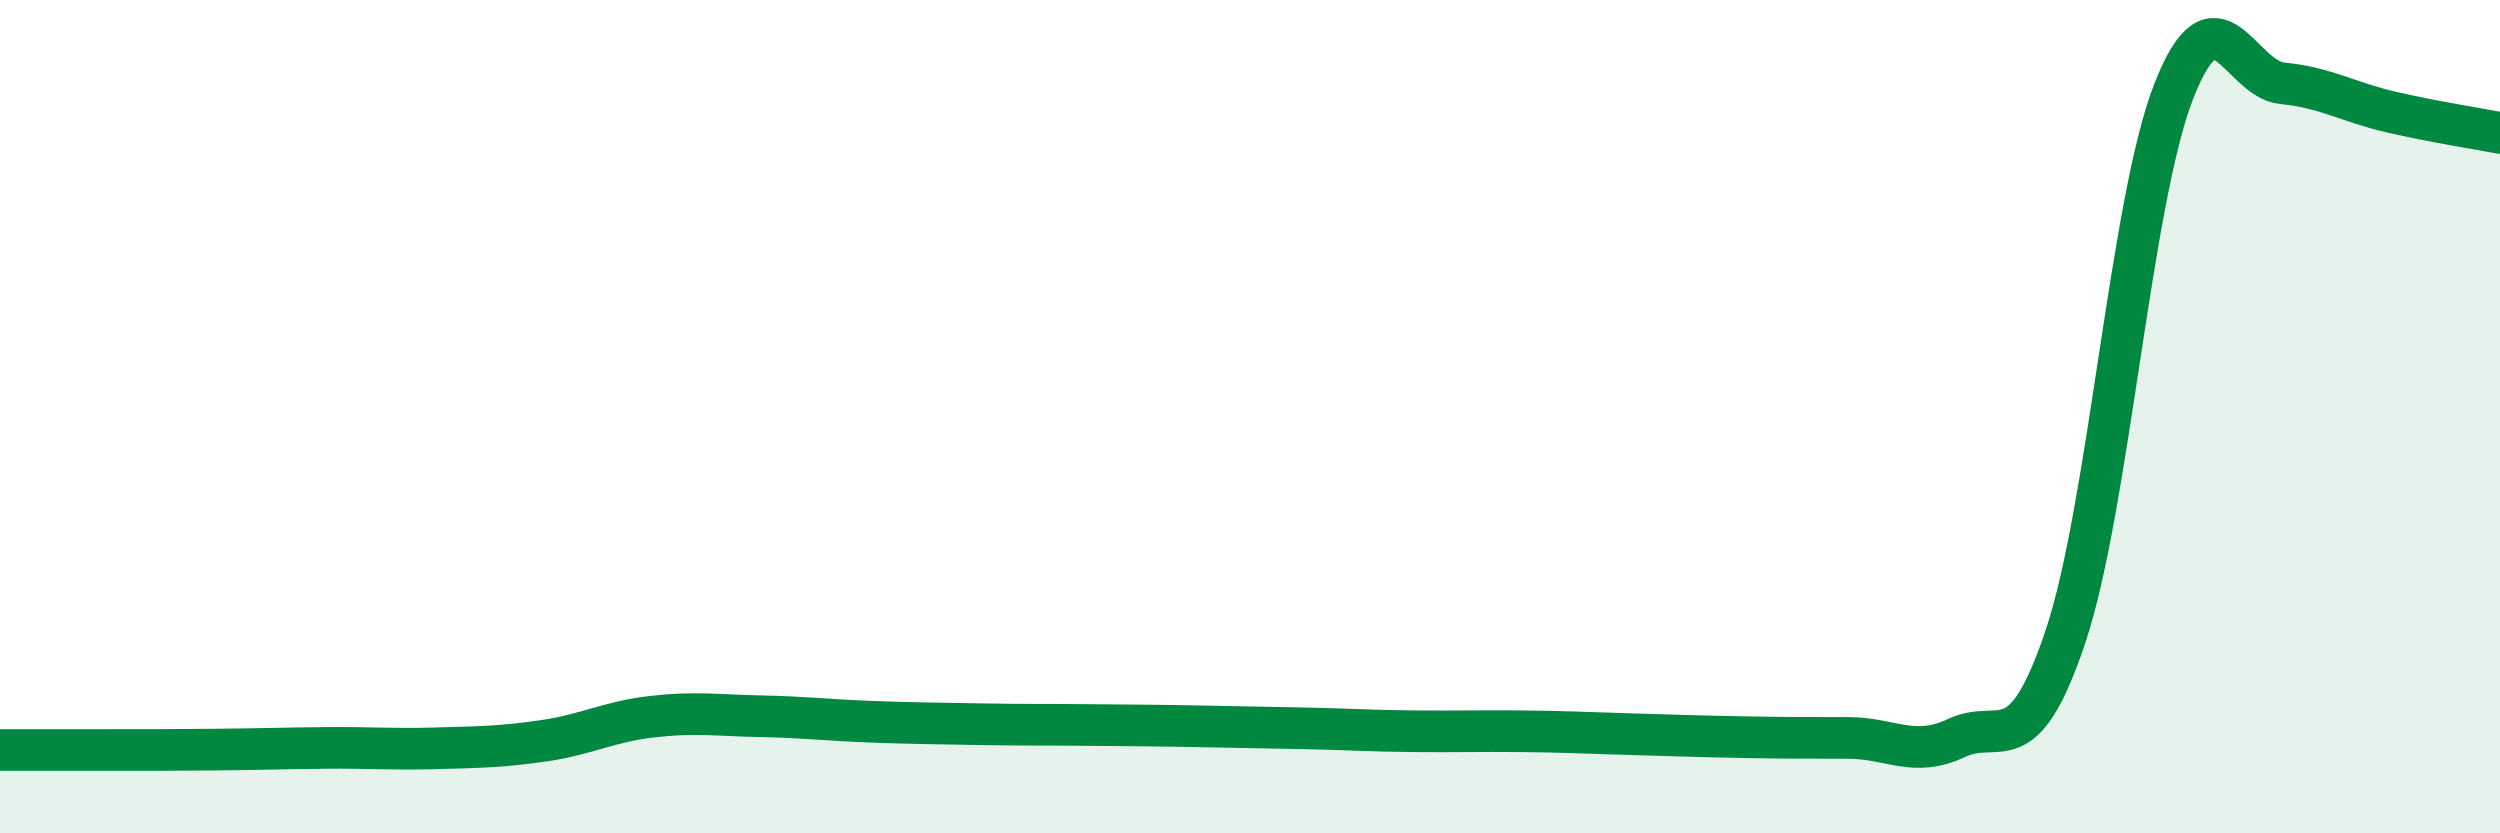
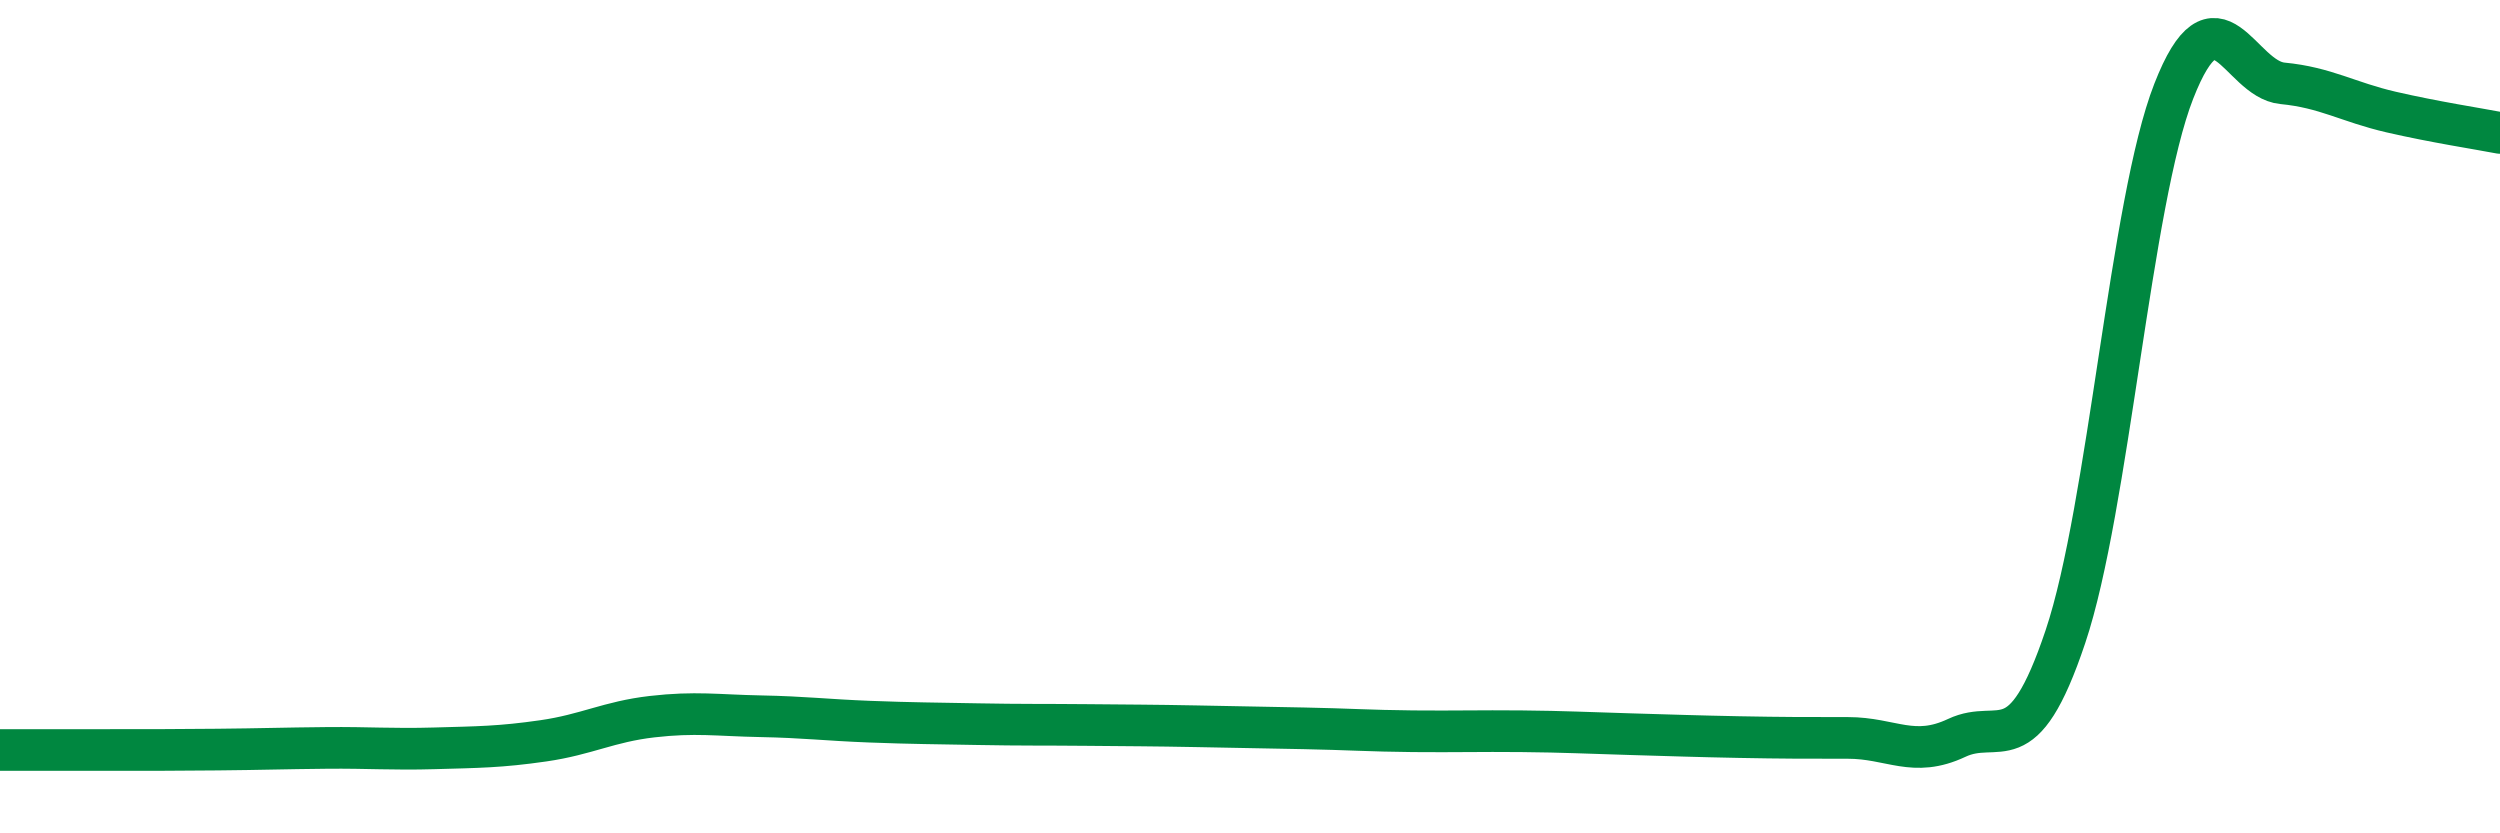
<svg xmlns="http://www.w3.org/2000/svg" width="60" height="20" viewBox="0 0 60 20">
-   <path d="M 0,18 C 0.52,18 1.57,18 2.61,18 C 3.65,18 4.18,18 5.22,17.99 C 6.26,17.98 6.79,17.96 7.83,17.95 C 8.87,17.94 9.39,17.99 10.43,17.96 C 11.47,17.93 12,17.93 13.04,17.78 C 14.08,17.63 14.61,17.32 15.65,17.2 C 16.69,17.08 17.22,17.17 18.26,17.19 C 19.3,17.21 19.83,17.28 20.87,17.32 C 21.91,17.36 22.44,17.36 23.48,17.38 C 24.52,17.4 25.05,17.39 26.09,17.4 C 27.13,17.41 27.66,17.41 28.7,17.43 C 29.74,17.45 30.26,17.46 31.3,17.48 C 32.34,17.5 32.87,17.54 33.91,17.55 C 34.95,17.56 35.48,17.54 36.52,17.55 C 37.56,17.56 38.09,17.59 39.13,17.62 C 40.17,17.65 40.7,17.67 41.74,17.69 C 42.78,17.71 43.31,17.71 44.35,17.71 C 45.39,17.71 45.92,18.2 46.96,17.71 C 48,17.22 48.53,18.38 49.57,15.28 C 50.61,12.18 51.13,4.85 52.17,2.19 C 53.21,-0.47 53.74,1.9 54.78,2 C 55.82,2.1 56.35,2.45 57.39,2.69 C 58.43,2.93 59.48,3.09 60,3.19L60 20L0 20Z" fill="#008740" opacity="0.1" stroke-linecap="round" stroke-linejoin="round" />
  <path d="M 0,18 C 0.52,18 1.57,18 2.61,18 C 3.65,18 4.18,18 5.22,17.99 C 6.26,17.98 6.79,17.96 7.83,17.95 C 8.87,17.94 9.39,17.99 10.43,17.96 C 11.47,17.93 12,17.93 13.04,17.78 C 14.08,17.63 14.61,17.32 15.65,17.2 C 16.69,17.08 17.22,17.17 18.26,17.19 C 19.3,17.21 19.83,17.28 20.87,17.32 C 21.91,17.36 22.44,17.36 23.48,17.38 C 24.52,17.4 25.05,17.39 26.09,17.4 C 27.13,17.41 27.66,17.41 28.7,17.43 C 29.74,17.45 30.26,17.46 31.3,17.48 C 32.34,17.5 32.87,17.54 33.91,17.55 C 34.95,17.56 35.48,17.54 36.52,17.55 C 37.56,17.56 38.09,17.59 39.13,17.62 C 40.17,17.65 40.7,17.67 41.74,17.69 C 42.78,17.71 43.31,17.71 44.35,17.71 C 45.39,17.71 45.92,18.2 46.96,17.71 C 48,17.22 48.53,18.38 49.57,15.28 C 50.61,12.18 51.13,4.85 52.17,2.19 C 53.21,-0.47 53.74,1.9 54.78,2 C 55.82,2.1 56.35,2.45 57.39,2.69 C 58.43,2.93 59.48,3.09 60,3.19" stroke="#008740" stroke-width="1" fill="none" stroke-linecap="round" stroke-linejoin="round" />
</svg>